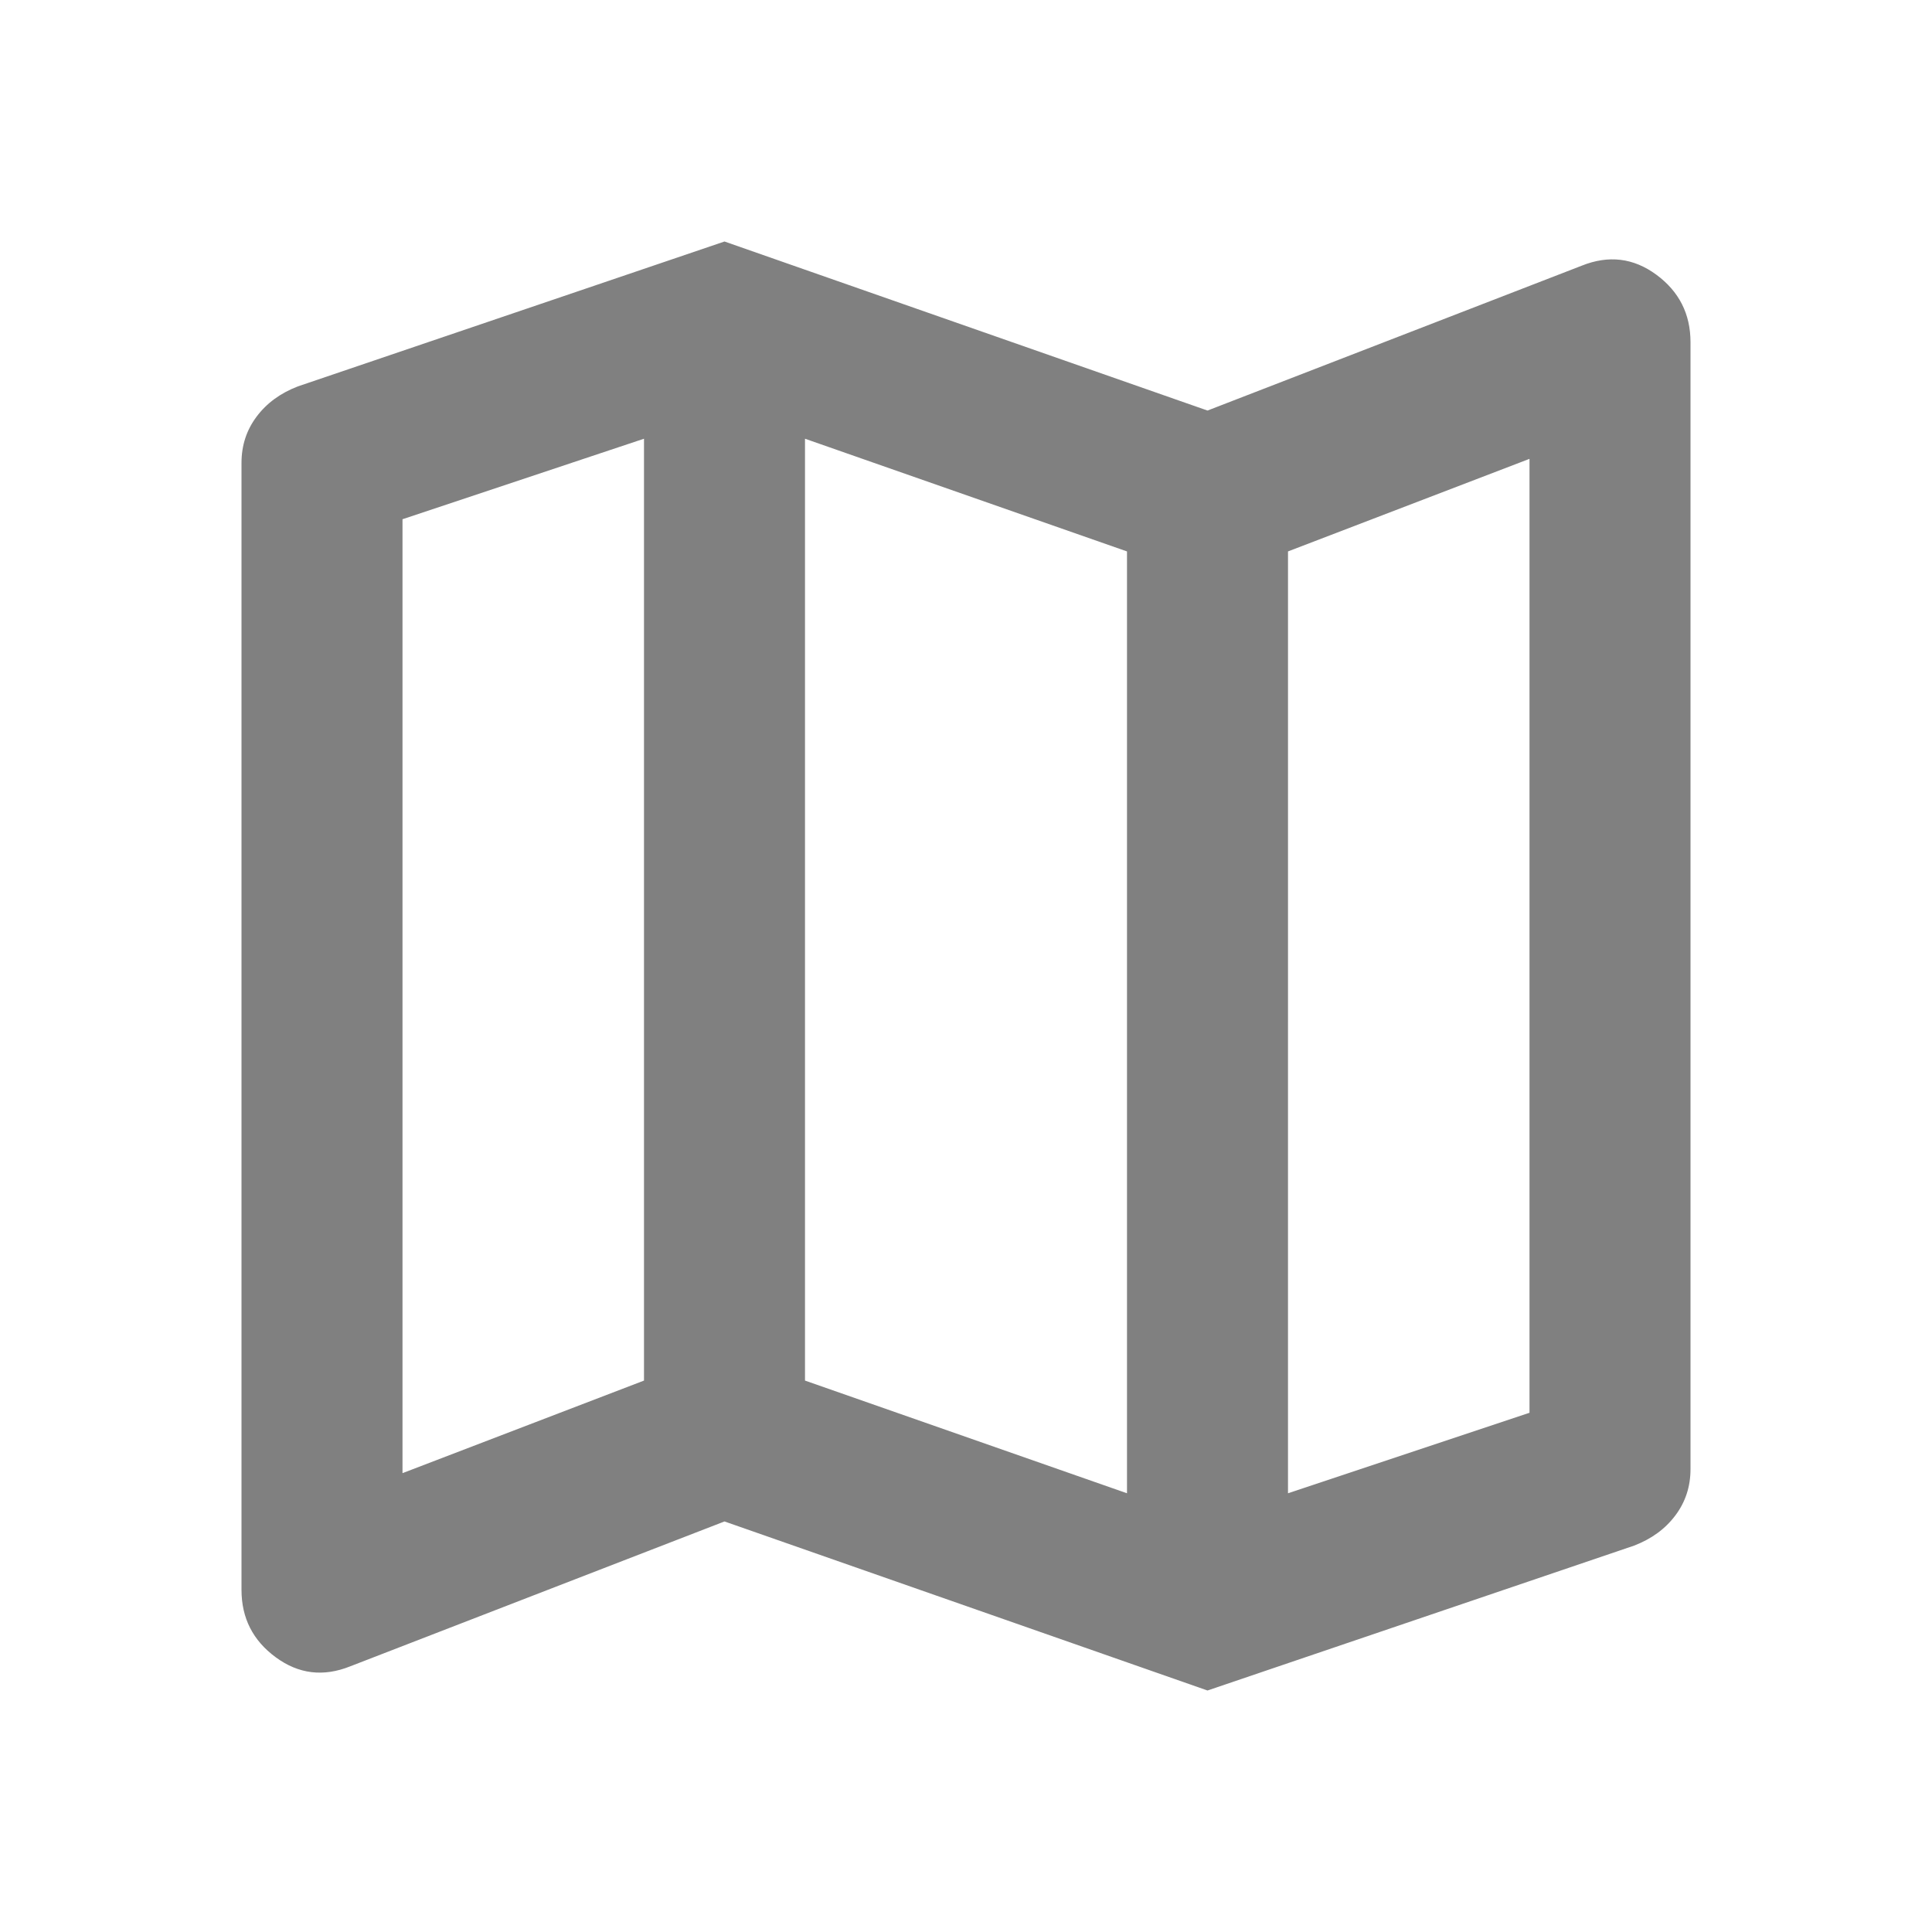
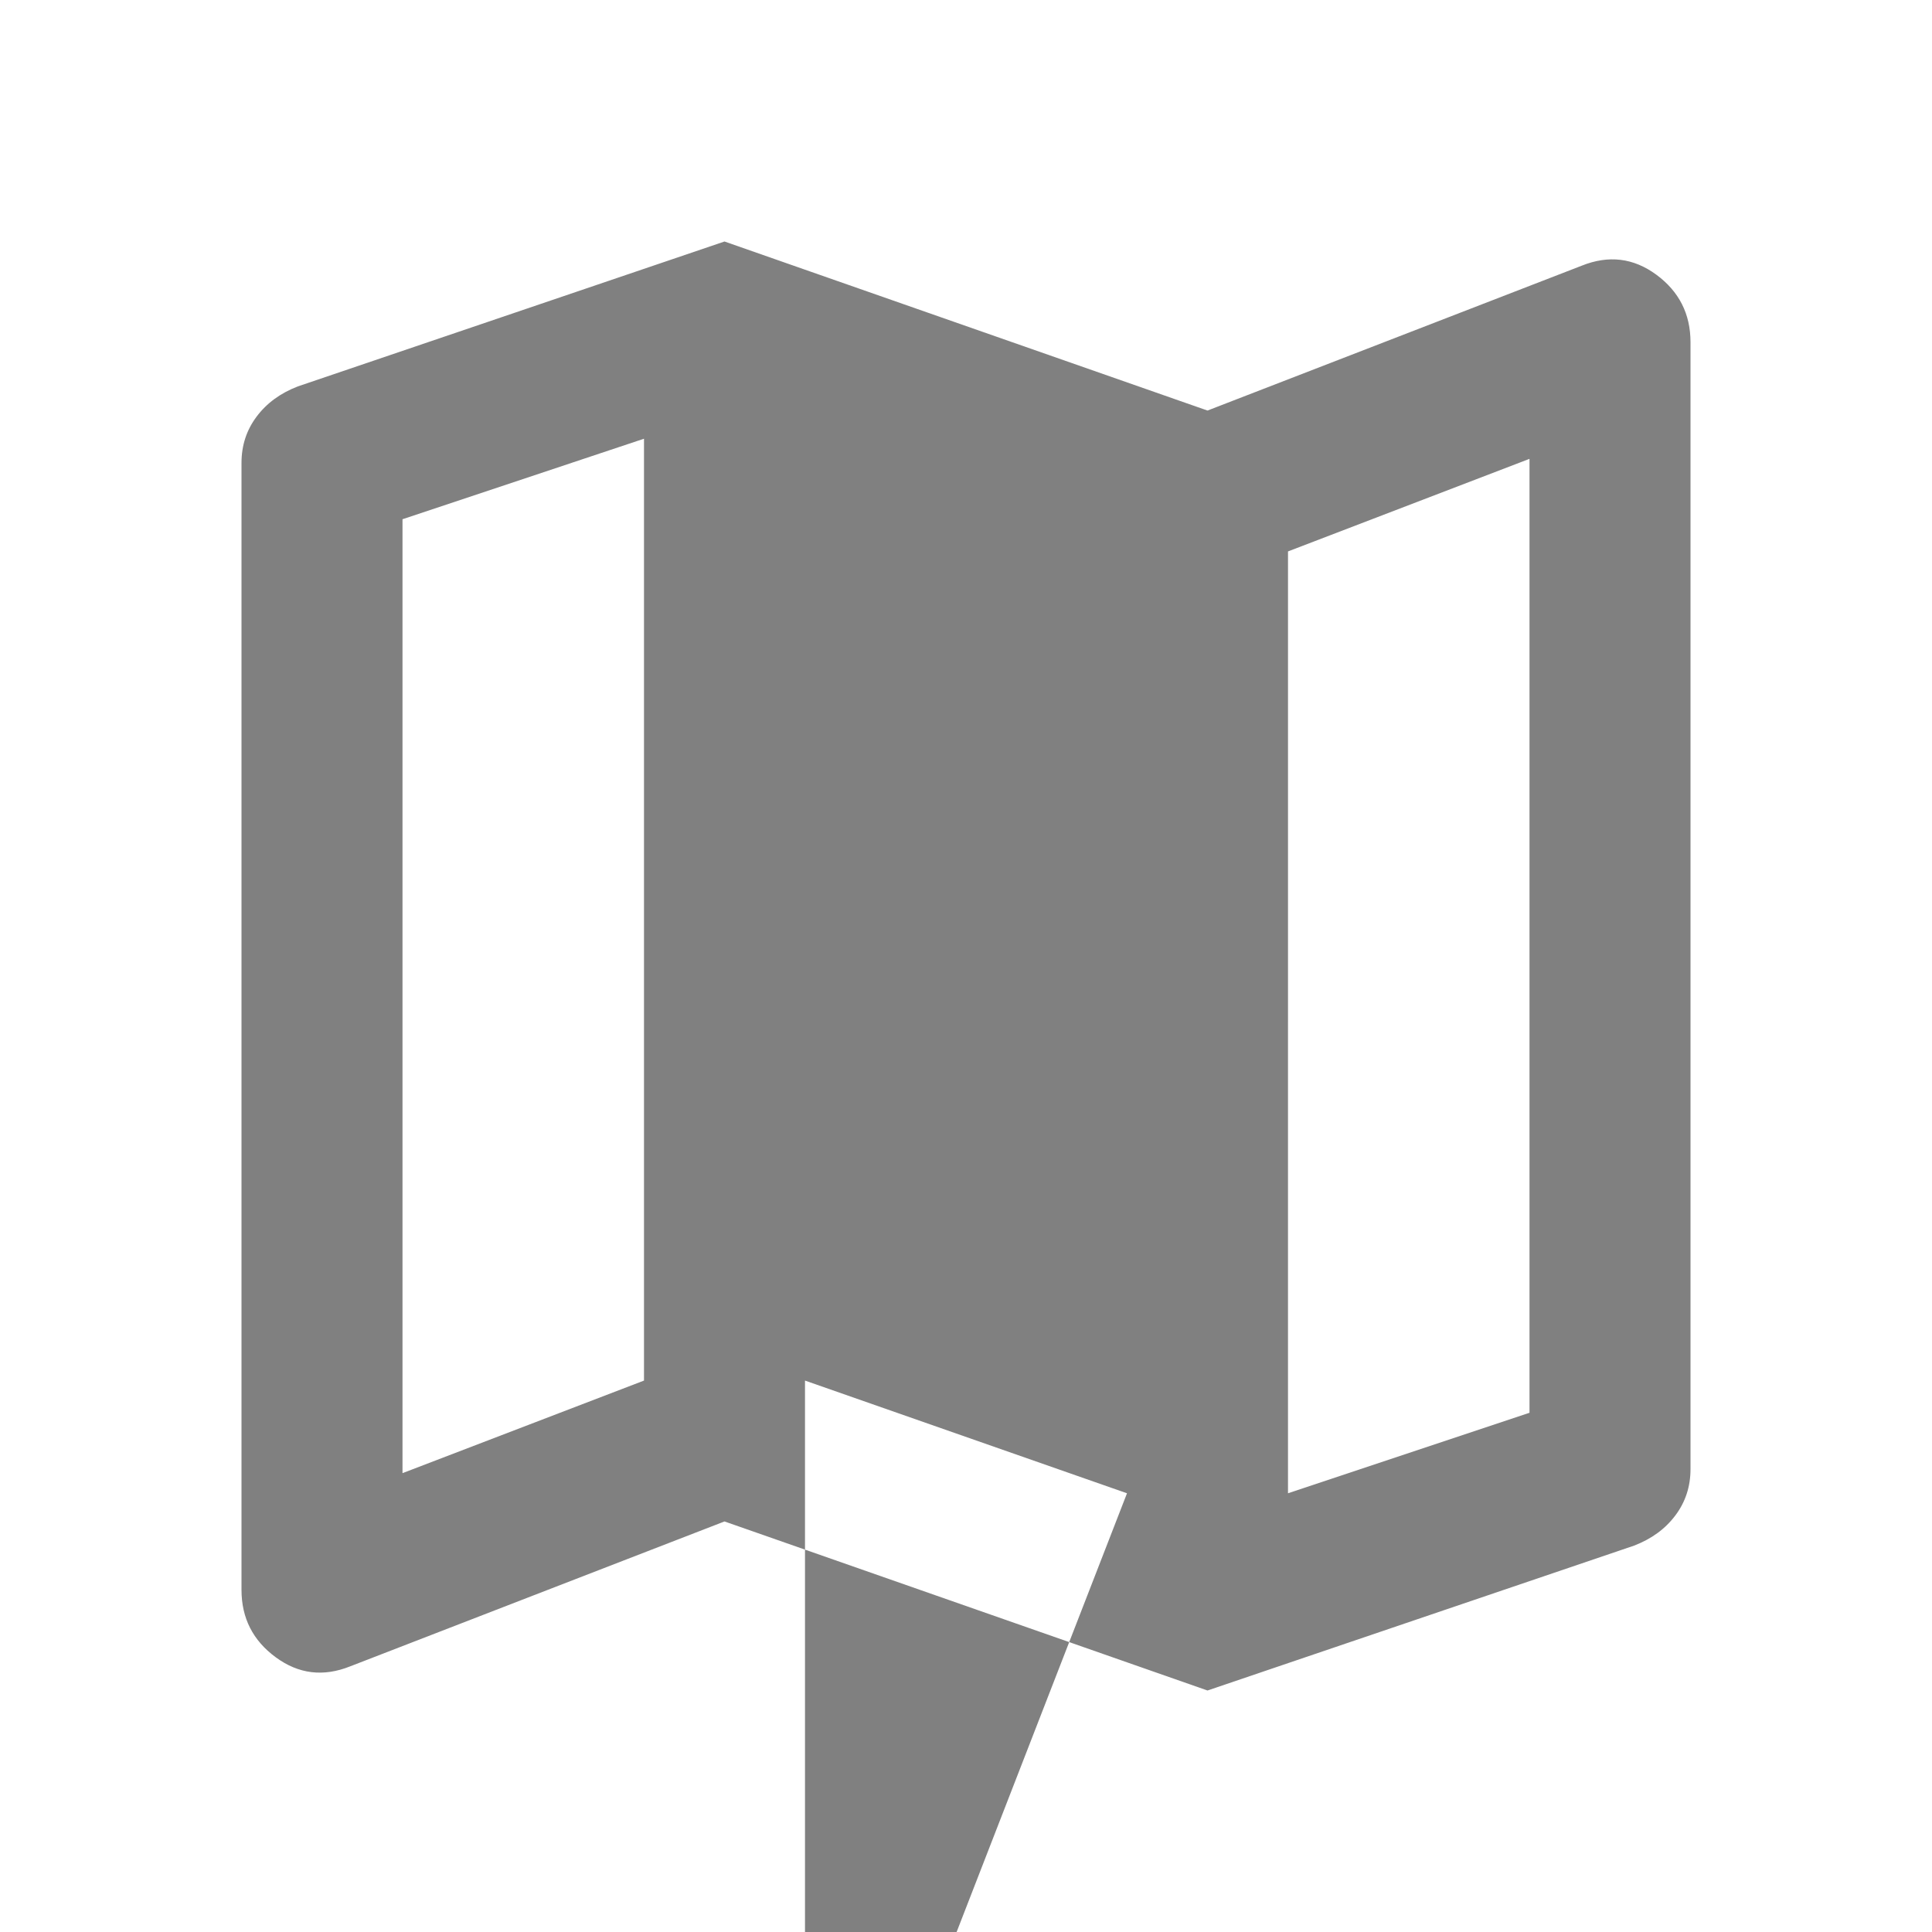
<svg xmlns="http://www.w3.org/2000/svg" fill="grey" height="24" width="24">
-   <path d="m15 21-6-2.1-4.65 1.8q-.5.2-.925-.113Q3 20.275 3 19.75v-14q0-.325.188-.575.187-.25.512-.375L9 3l6 2.1 4.65-1.8q.5-.2.925.112.425.313.425.838v14q0 .325-.188.575-.187.25-.512.375Zm-1-2.45V6.85l-4-1.4v11.7Zm2 0 3-1V5.7l-3 1.15ZM5 18.3l3-1.15V5.45l-3 1ZM16 6.85v11.7Zm-8-1.4v11.7Z" />
+   <path d="m15 21-6-2.1-4.65 1.8q-.5.2-.925-.113Q3 20.275 3 19.75v-14q0-.325.188-.575.187-.25.512-.375L9 3l6 2.1 4.65-1.8q.5-.2.925.112.425.313.425.838v14q0 .325-.188.575-.187.25-.512.375Zm-1-2.45l-4-1.4v11.7Zm2 0 3-1V5.7l-3 1.15ZM5 18.3l3-1.15V5.45l-3 1ZM16 6.85v11.7Zm-8-1.4v11.7Z" />
</svg>